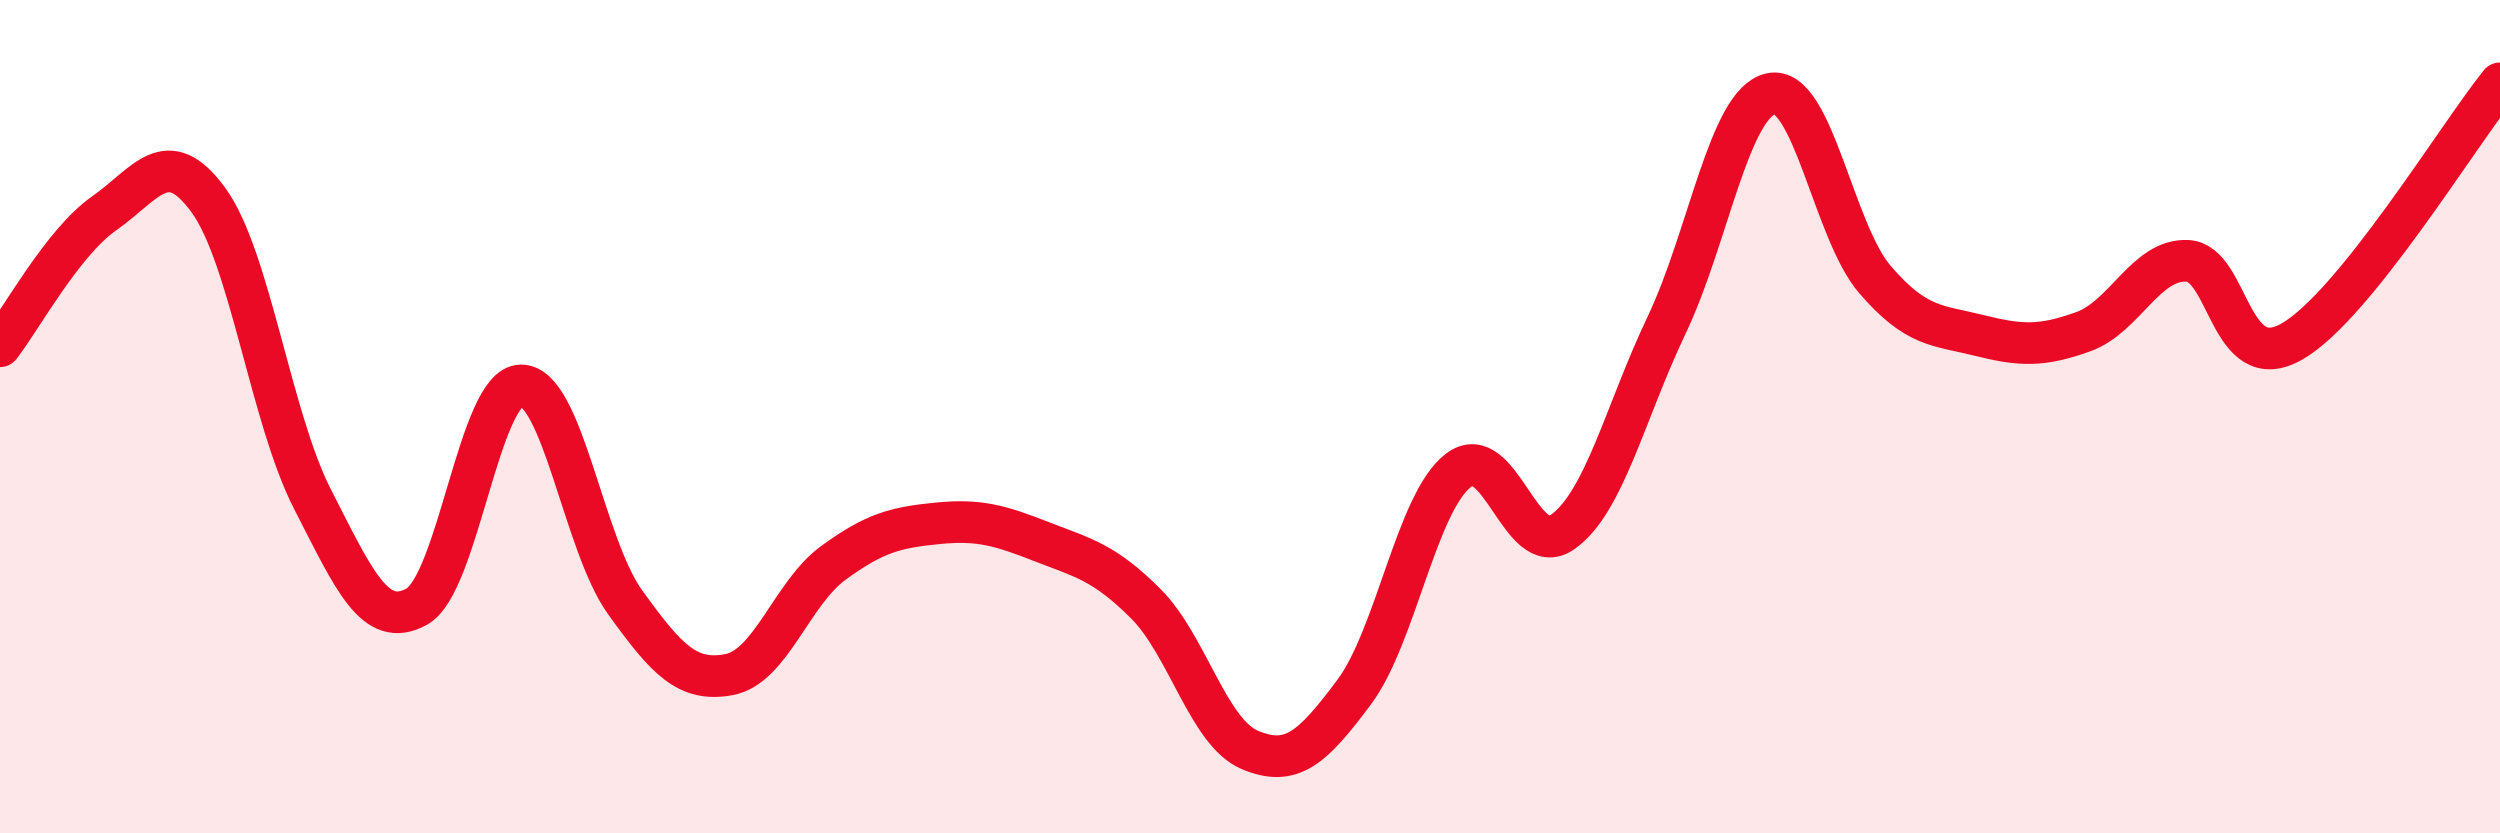
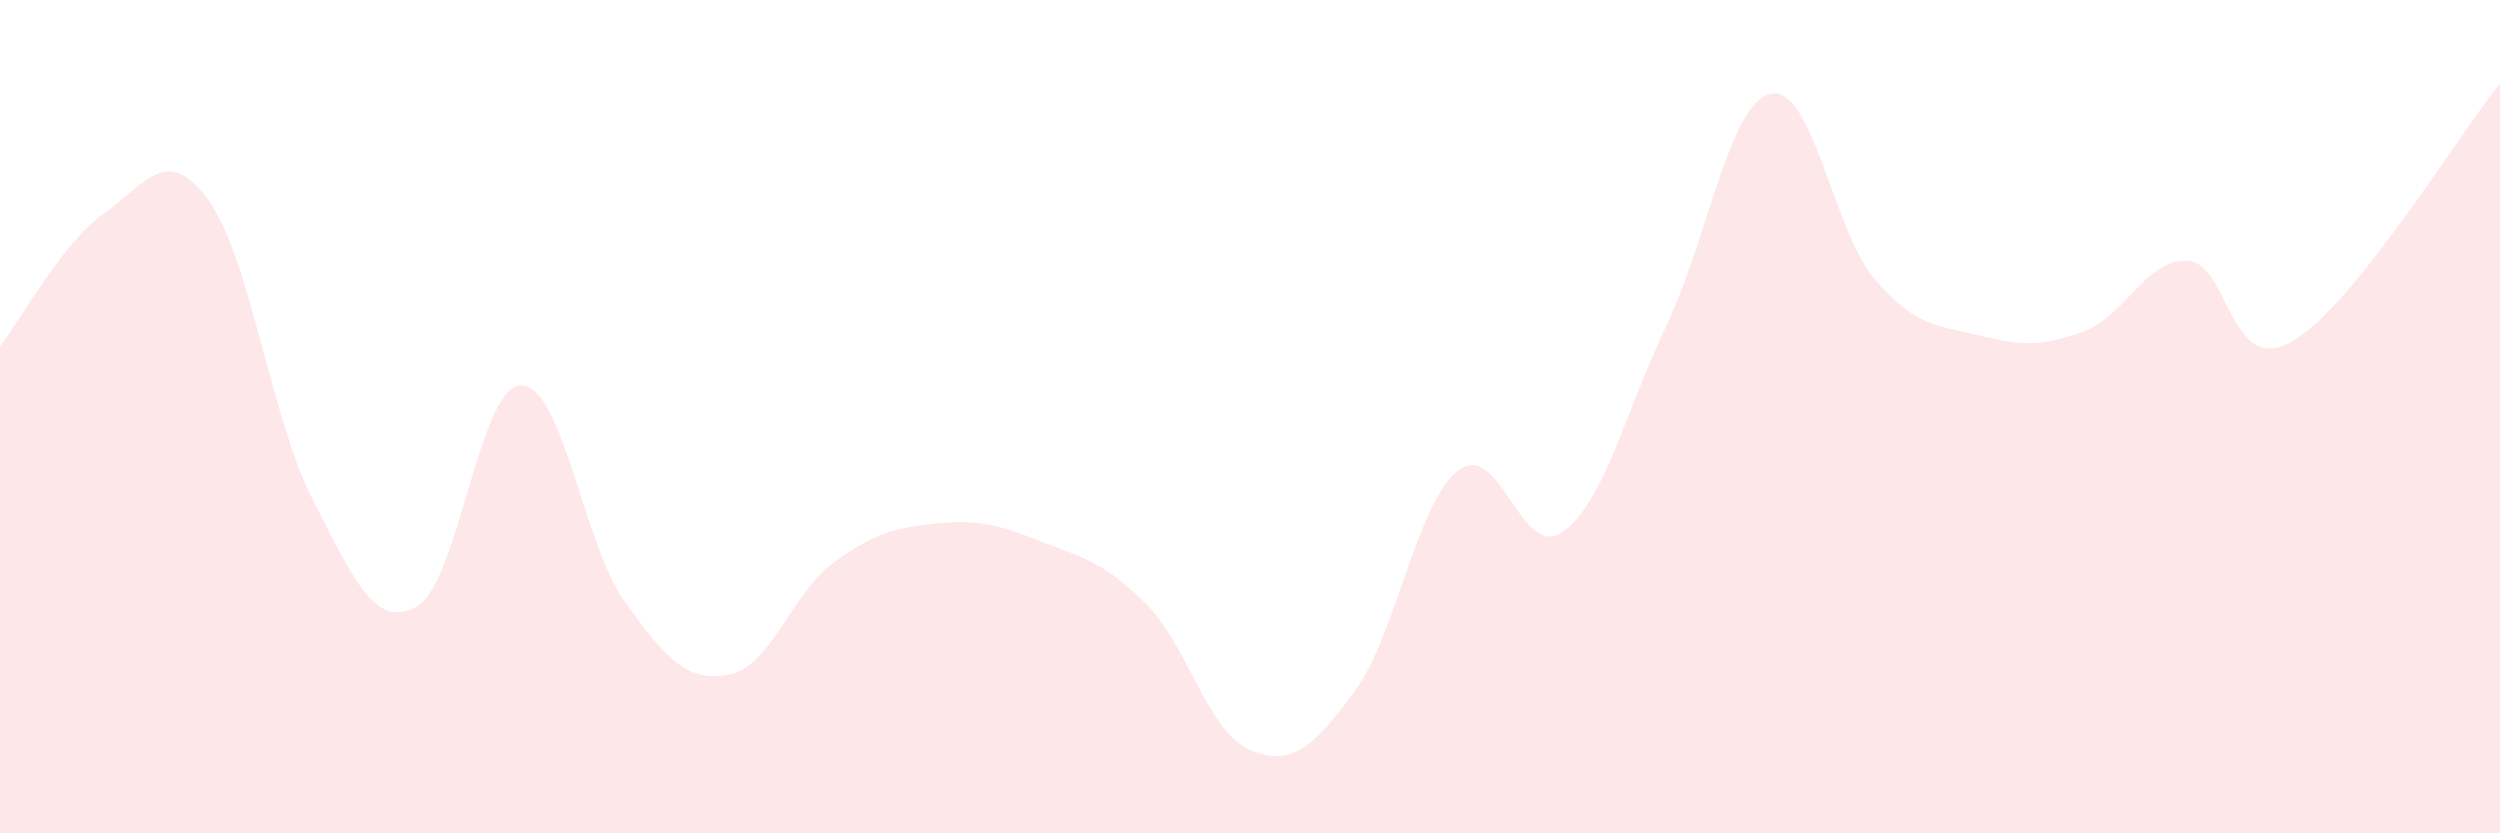
<svg xmlns="http://www.w3.org/2000/svg" width="60" height="20" viewBox="0 0 60 20">
  <path d="M 0,8.31 C 0.5,7.67 1.5,5.82 2.5,5.12 C 3.5,4.42 4,3.43 5,4.8 C 6,6.17 6.5,10.03 7.5,11.98 C 8.5,13.93 9,15.11 10,14.56 C 11,14.01 11.5,9.27 12.5,9.25 C 13.5,9.23 14,13.06 15,14.45 C 16,15.84 16.5,16.38 17.5,16.19 C 18.5,16 19,14.24 20,13.51 C 21,12.78 21.5,12.66 22.5,12.56 C 23.5,12.46 24,12.61 25,13 C 26,13.39 26.5,13.49 27.5,14.49 C 28.5,15.49 29,17.58 30,18 C 31,18.42 31.5,17.95 32.5,16.61 C 33.5,15.27 34,12.06 35,11.29 C 36,10.52 36.5,13.47 37.5,12.77 C 38.5,12.07 39,9.9 40,7.8 C 41,5.7 41.5,2.47 42.5,2.25 C 43.5,2.03 44,5.55 45,6.71 C 46,7.87 46.5,7.8 47.5,8.05 C 48.5,8.3 49,8.32 50,7.96 C 51,7.6 51.5,6.21 52.5,6.26 C 53.5,6.31 53.5,9.05 55,8.2 C 56.5,7.35 59,3.24 60,2L60 20L0 20Z" fill="#EB0A25" opacity="0.1" stroke-linecap="round" stroke-linejoin="round" />
-   <path d="M 0,8.31 C 0.5,7.67 1.5,5.82 2.5,5.12 C 3.5,4.42 4,3.43 5,4.8 C 6,6.17 6.5,10.03 7.5,11.98 C 8.5,13.93 9,15.11 10,14.56 C 11,14.01 11.5,9.27 12.5,9.25 C 13.5,9.23 14,13.06 15,14.45 C 16,15.84 16.5,16.38 17.5,16.19 C 18.5,16 19,14.24 20,13.51 C 21,12.78 21.5,12.66 22.5,12.56 C 23.5,12.46 24,12.61 25,13 C 26,13.39 26.5,13.49 27.5,14.49 C 28.5,15.49 29,17.58 30,18 C 31,18.42 31.5,17.95 32.5,16.61 C 33.5,15.27 34,12.06 35,11.29 C 36,10.52 36.5,13.47 37.5,12.77 C 38.5,12.07 39,9.9 40,7.8 C 41,5.7 41.5,2.47 42.5,2.25 C 43.5,2.03 44,5.55 45,6.71 C 46,7.87 46.5,7.8 47.5,8.05 C 48.5,8.3 49,8.32 50,7.96 C 51,7.6 51.5,6.21 52.5,6.26 C 53.5,6.31 53.5,9.05 55,8.2 C 56.5,7.35 59,3.24 60,2" stroke="#EB0A25" stroke-width="1" fill="none" stroke-linecap="round" stroke-linejoin="round" />
</svg>